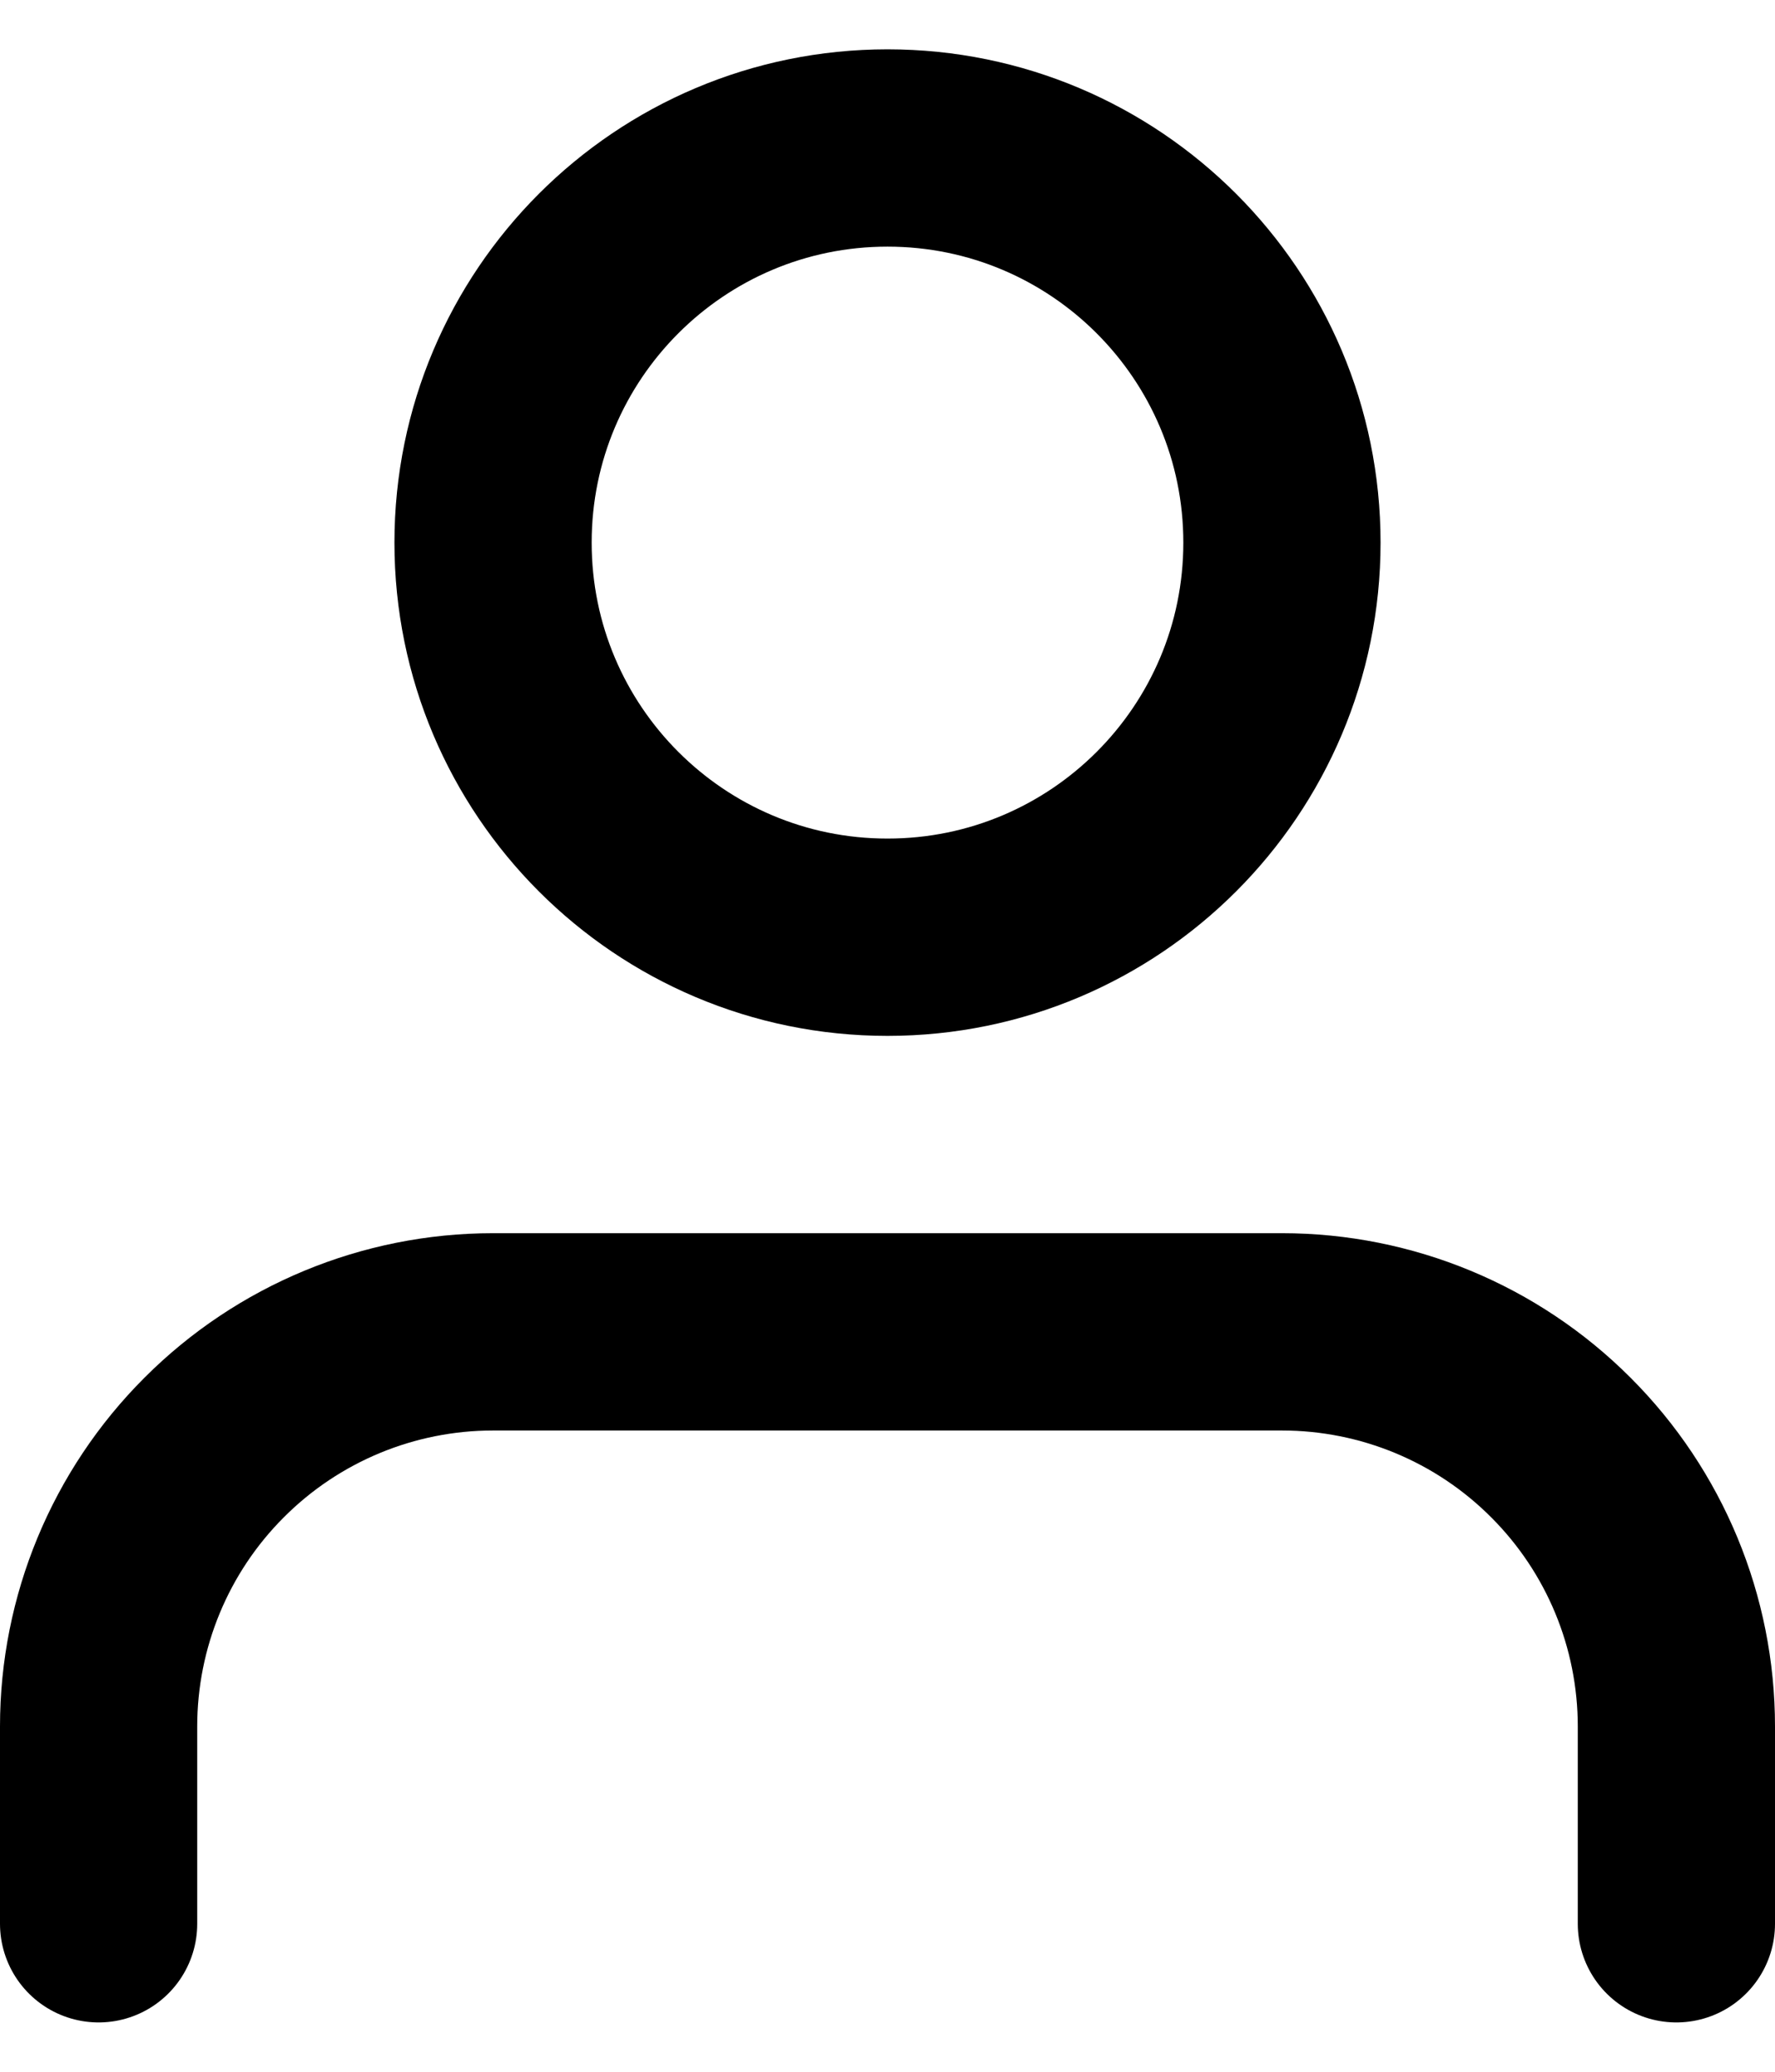
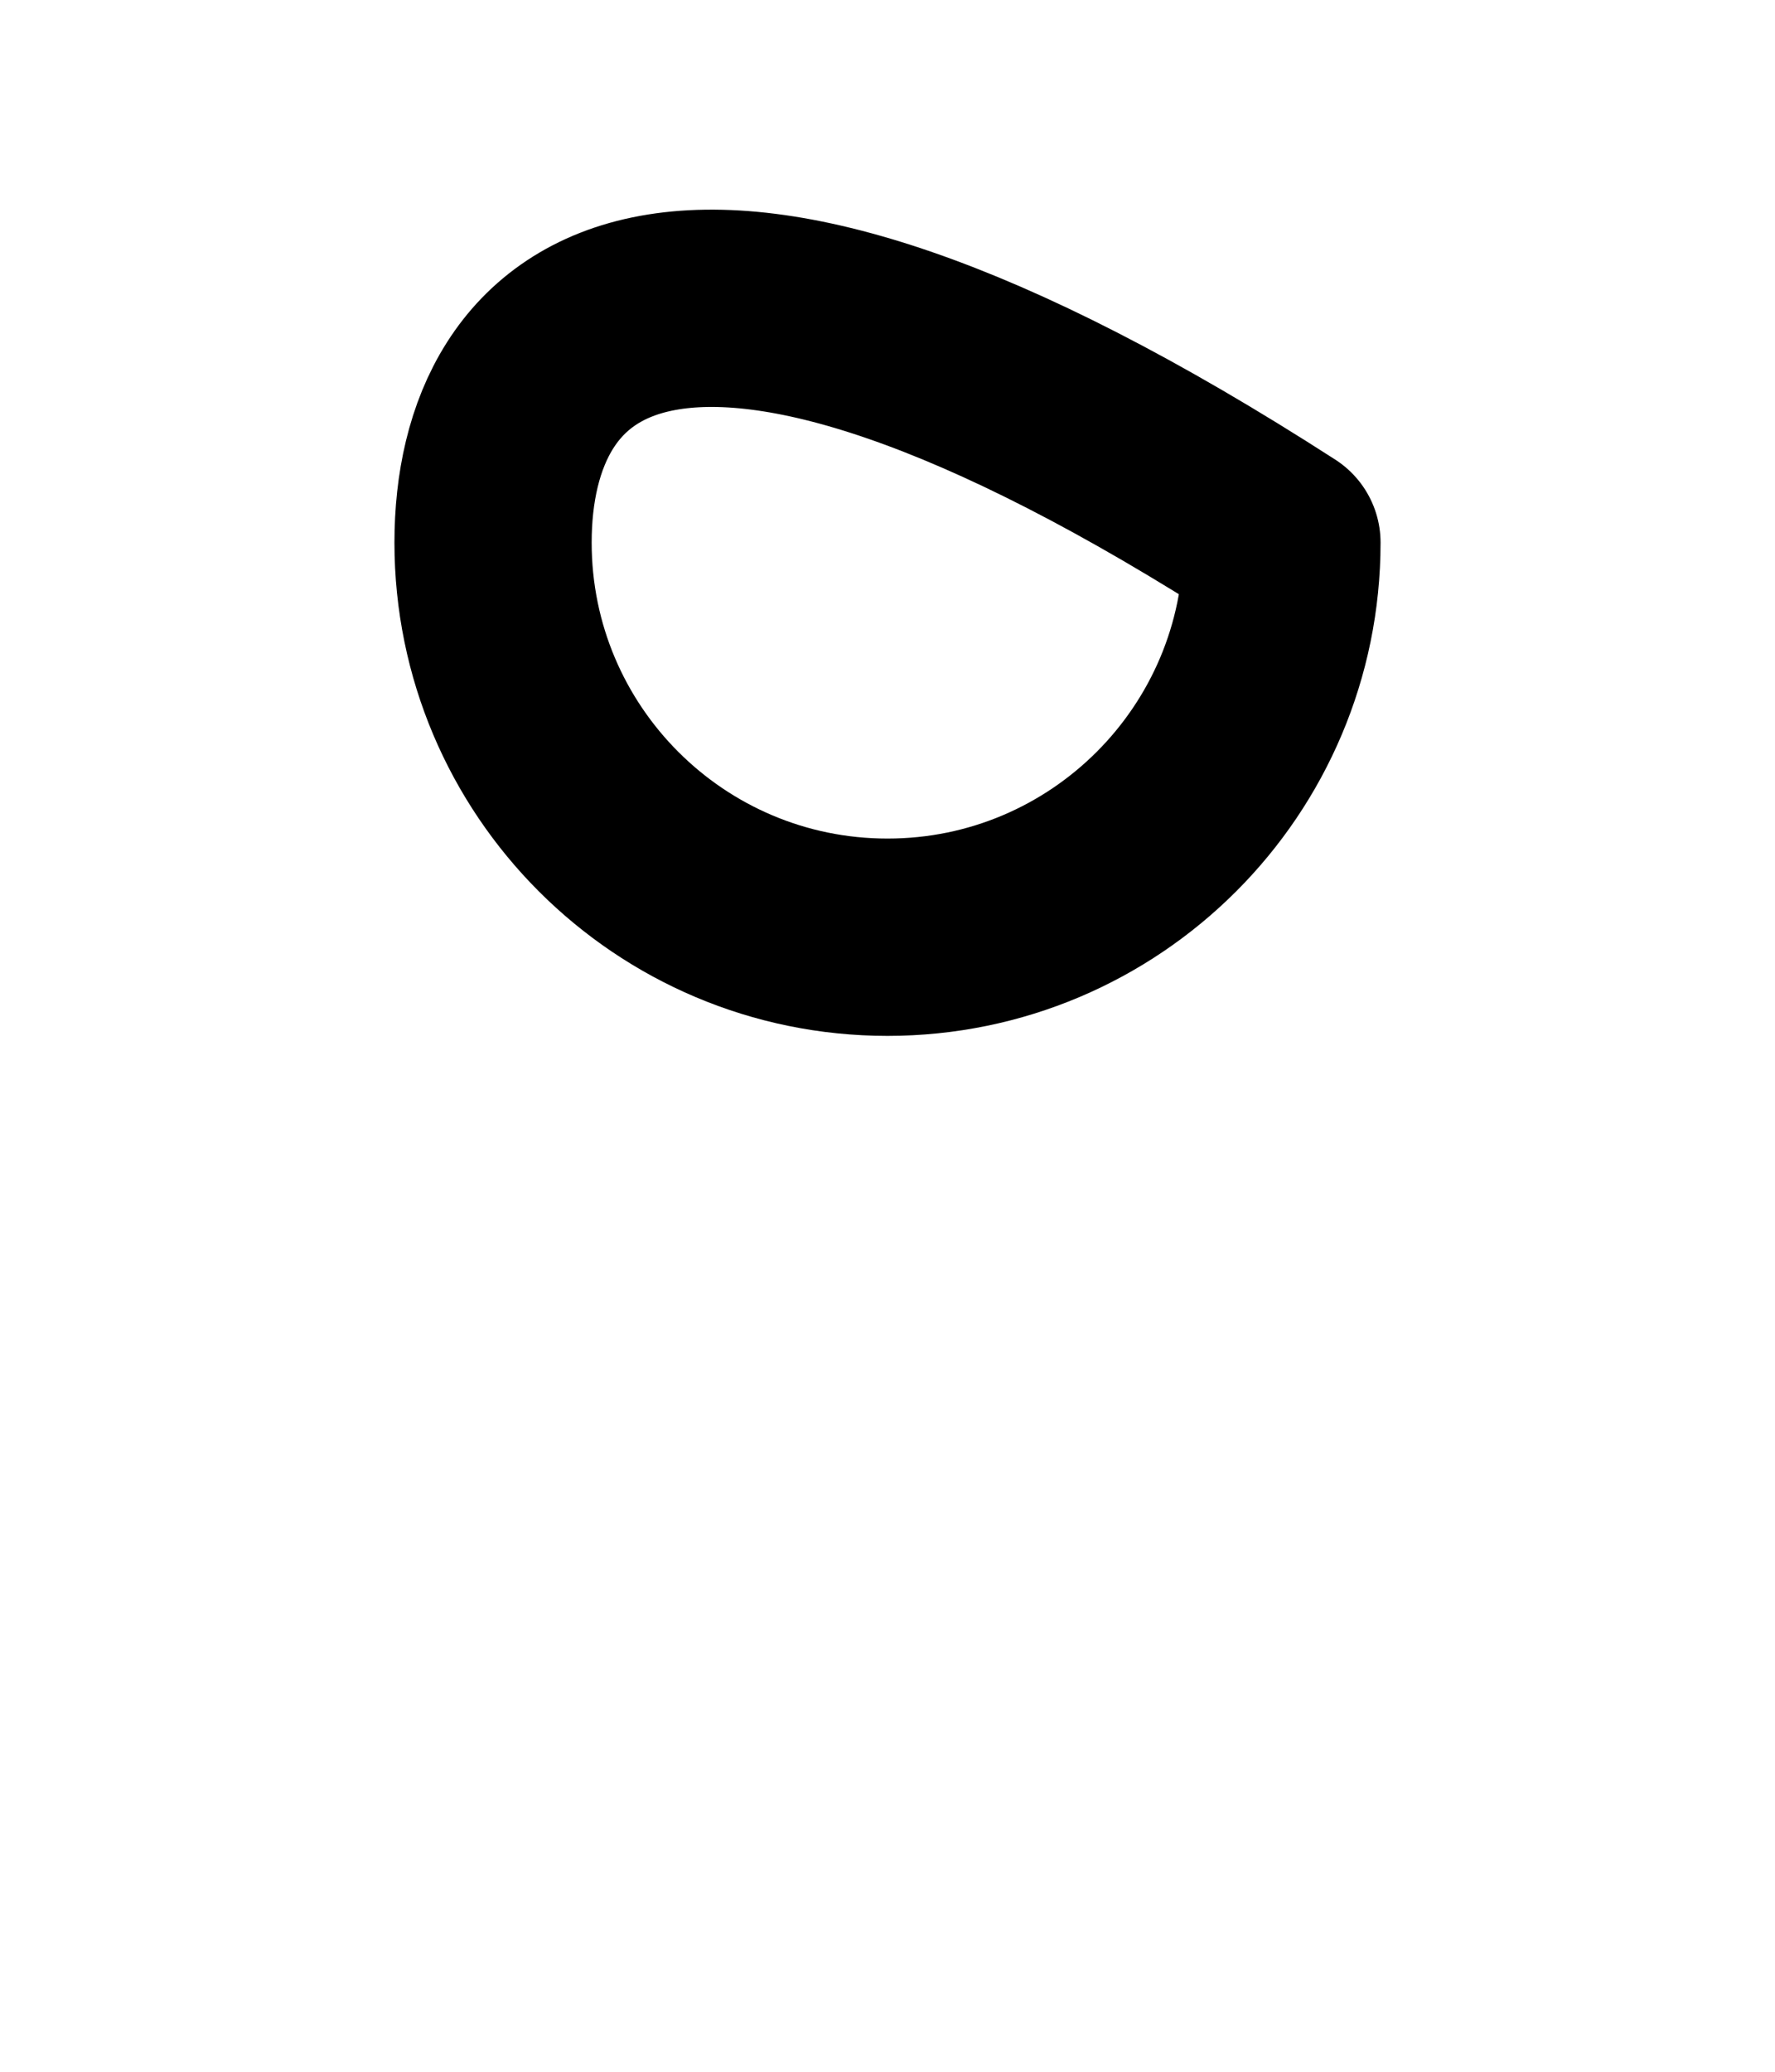
<svg xmlns="http://www.w3.org/2000/svg" width="18" height="21" viewBox="0 0 18 21" fill="none">
-   <path d="M17 19.5V17.5C17 16.439 16.579 15.422 15.828 14.672C15.078 13.921 14.061 13.5 13 13.5H5C3.939 13.5 2.922 13.921 2.172 14.672C1.421 15.422 1 16.439 1 17.5V19.5" stroke="black" stroke-width="2" stroke-linecap="round" stroke-linejoin="round" />
-   <path d="M9 9.5C11.209 9.5 13 7.709 13 5.5C13 3.291 11.209 1.5 9 1.5C6.791 1.5 5 3.291 5 5.5C5 7.709 6.791 9.5 9 9.5Z" stroke="black" stroke-width="2" stroke-linecap="round" stroke-linejoin="round" />
+   <path d="M9 9.5C11.209 9.5 13 7.709 13 5.5C6.791 1.5 5 3.291 5 5.5C5 7.709 6.791 9.5 9 9.5Z" stroke="black" stroke-width="2" stroke-linecap="round" stroke-linejoin="round" />
</svg>